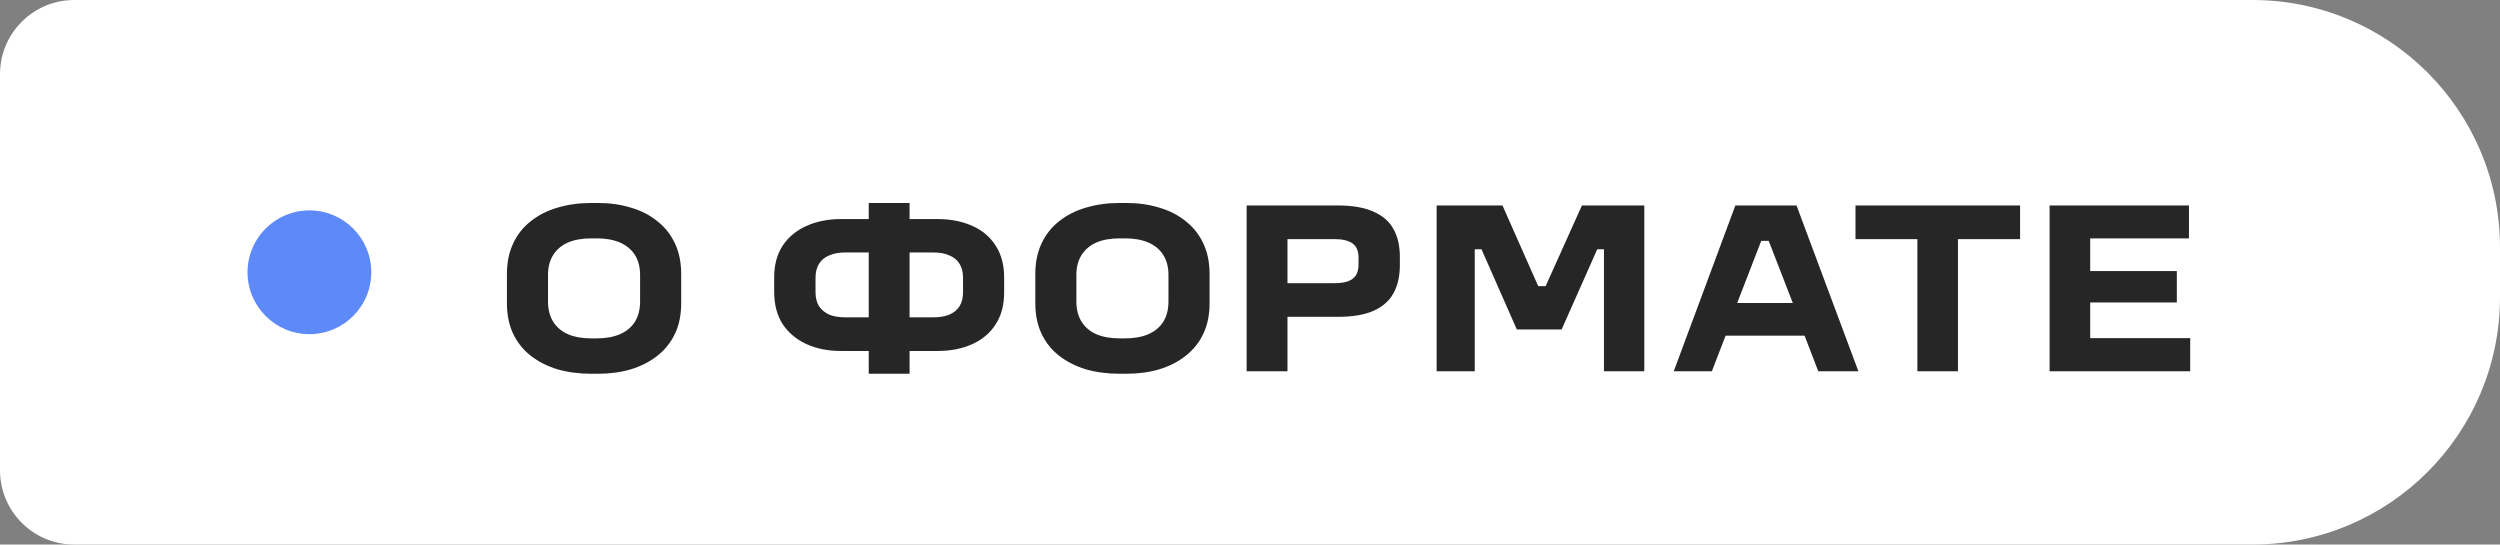
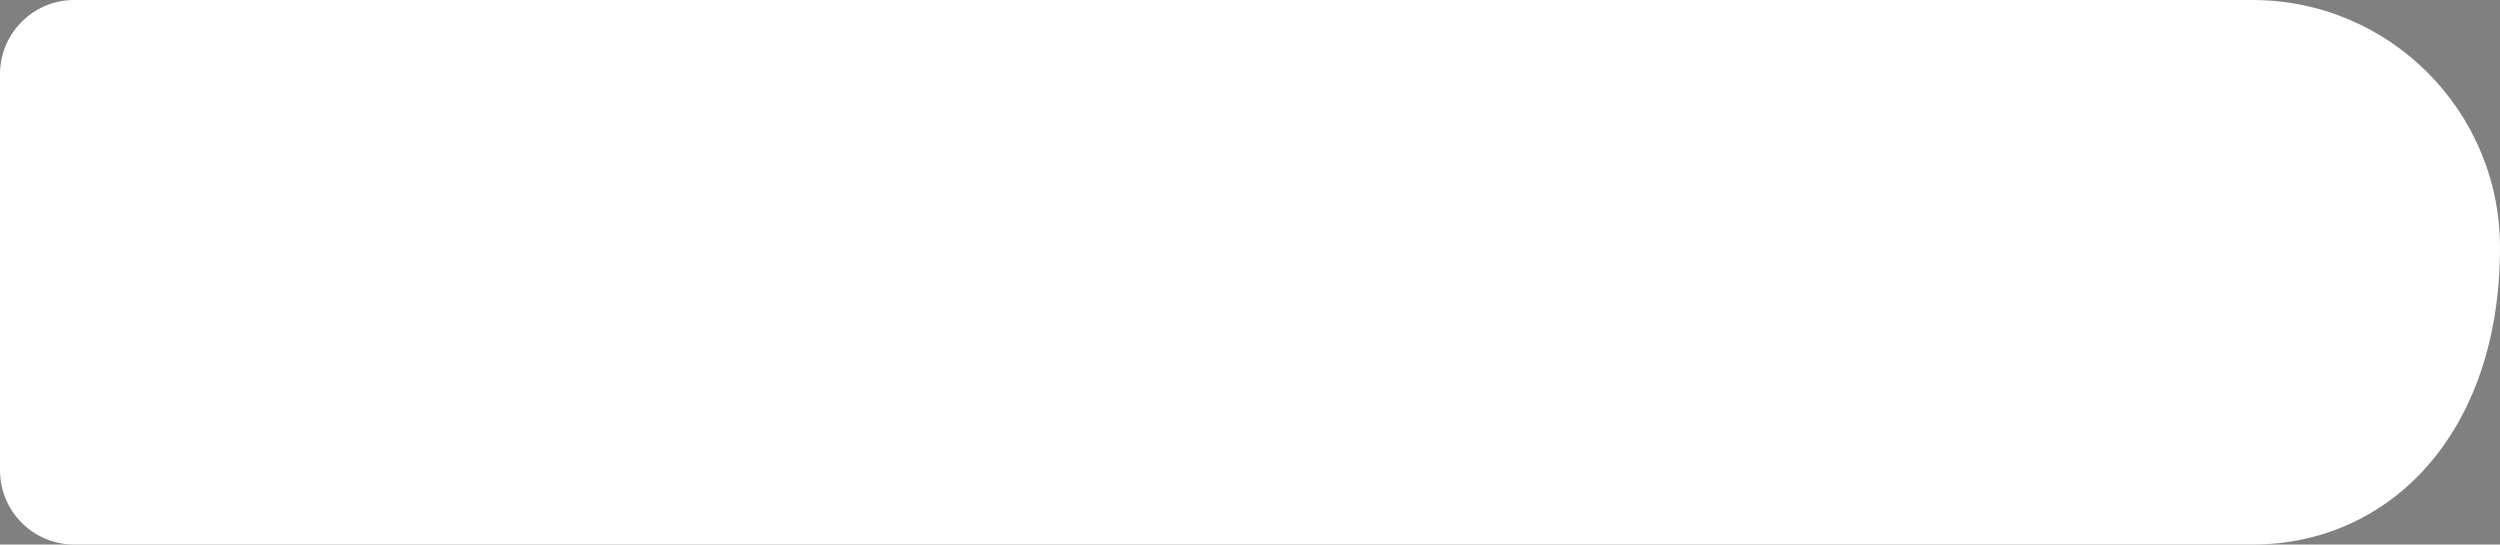
<svg xmlns="http://www.w3.org/2000/svg" width="101" height="22" viewBox="0 0 101 22" fill="none">
  <rect x="0" y="0" width="101" height="22" fill="#808080" stroke="none" />
-   <path d="M0 3C0 1.343 1.343 0 3 0H91C96.523 0 101 4.477 101 10V12C101 17.523 96.523 22 91 22H3C1.343 22 0 20.657 0 19V3Z" fill="white" />
-   <circle cx="12.5" cy="11" r="2.5" fill="#5E89F9" />
-   <path d="M25.86 12.18V11.11C25.86 10.79 25.79 10.52 25.65 10.3C25.51 10.08 25.31 9.913 25.05 9.8C24.79 9.687 24.477 9.63 24.11 9.63H23.89C23.517 9.63 23.2 9.687 22.94 9.8C22.687 9.913 22.49 10.08 22.35 10.3C22.21 10.52 22.14 10.79 22.14 11.11V12.18C22.14 12.5 22.21 12.773 22.35 13C22.49 13.22 22.687 13.387 22.94 13.5C23.2 13.613 23.517 13.67 23.89 13.67H24.11C24.477 13.67 24.79 13.613 25.05 13.5C25.31 13.387 25.51 13.22 25.65 13C25.79 12.773 25.86 12.5 25.86 12.18ZM20.48 12.25V11.07C20.48 10.603 20.563 10.193 20.73 9.84C20.897 9.48 21.133 9.18 21.44 8.94C21.747 8.693 22.107 8.51 22.52 8.39C22.94 8.263 23.397 8.2 23.89 8.2H24.15C24.637 8.2 25.083 8.263 25.49 8.39C25.903 8.51 26.26 8.693 26.56 8.94C26.867 9.18 27.103 9.48 27.27 9.84C27.437 10.193 27.52 10.603 27.52 11.07V12.25C27.52 12.717 27.437 13.127 27.27 13.48C27.103 13.833 26.867 14.13 26.56 14.37C26.26 14.61 25.903 14.793 25.49 14.92C25.083 15.04 24.637 15.1 24.15 15.1H23.89C23.397 15.1 22.94 15.04 22.52 14.92C22.107 14.793 21.747 14.61 21.44 14.37C21.133 14.13 20.897 13.833 20.73 13.48C20.563 13.127 20.48 12.717 20.48 12.25ZM35.097 14.18H33.987C33.454 14.18 32.984 14.087 32.577 13.9C32.171 13.713 31.851 13.443 31.617 13.09C31.391 12.737 31.277 12.303 31.277 11.79V11.2C31.277 10.7 31.391 10.277 31.617 9.93C31.851 9.577 32.171 9.31 32.577 9.13C32.984 8.943 33.454 8.85 33.987 8.85H35.097V8.2H36.747V8.85H37.867C38.407 8.85 38.881 8.943 39.287 9.13C39.694 9.31 40.007 9.577 40.227 9.93C40.454 10.277 40.567 10.7 40.567 11.2V11.82C40.567 12.32 40.454 12.747 40.227 13.1C40.007 13.447 39.694 13.713 39.287 13.9C38.881 14.087 38.407 14.18 37.867 14.18H36.747V15.1H35.097V14.18ZM35.097 10.2H34.147C33.894 10.2 33.677 10.24 33.497 10.32C33.317 10.393 33.181 10.507 33.087 10.66C32.994 10.813 32.947 11 32.947 11.22V11.81C32.947 12.03 32.994 12.217 33.087 12.37C33.187 12.517 33.324 12.63 33.497 12.71C33.677 12.783 33.894 12.82 34.147 12.82H35.097V10.2ZM38.907 11.8V11.22C38.907 11 38.861 10.813 38.767 10.66C38.674 10.507 38.537 10.393 38.357 10.32C38.184 10.24 37.967 10.2 37.707 10.2H36.747V12.82H37.707C37.961 12.82 38.177 12.783 38.357 12.71C38.537 12.63 38.674 12.517 38.767 12.37C38.861 12.217 38.907 12.027 38.907 11.8ZM47.206 12.18V11.11C47.206 10.79 47.136 10.52 46.996 10.3C46.856 10.08 46.657 9.913 46.397 9.8C46.136 9.687 45.823 9.63 45.456 9.63H45.236C44.863 9.63 44.547 9.687 44.286 9.8C44.033 9.913 43.837 10.08 43.697 10.3C43.556 10.52 43.486 10.79 43.486 11.11V12.18C43.486 12.5 43.556 12.773 43.697 13C43.837 13.22 44.033 13.387 44.286 13.5C44.547 13.613 44.863 13.67 45.236 13.67H45.456C45.823 13.67 46.136 13.613 46.397 13.5C46.657 13.387 46.856 13.22 46.996 13C47.136 12.773 47.206 12.5 47.206 12.18ZM41.827 12.25V11.07C41.827 10.603 41.91 10.193 42.077 9.84C42.243 9.48 42.48 9.18 42.786 8.94C43.093 8.693 43.453 8.51 43.867 8.39C44.286 8.263 44.743 8.2 45.236 8.2H45.496C45.983 8.2 46.43 8.263 46.837 8.39C47.25 8.51 47.606 8.693 47.907 8.94C48.213 9.18 48.45 9.48 48.617 9.84C48.783 10.193 48.867 10.603 48.867 11.07V12.25C48.867 12.717 48.783 13.127 48.617 13.48C48.45 13.833 48.213 14.13 47.907 14.37C47.606 14.61 47.25 14.793 46.837 14.92C46.43 15.04 45.983 15.1 45.496 15.1H45.236C44.743 15.1 44.286 15.04 43.867 14.92C43.453 14.793 43.093 14.61 42.786 14.37C42.48 14.13 42.243 13.833 42.077 13.48C41.91 13.127 41.827 12.717 41.827 12.25ZM50.364 15V8.3H54.044C54.638 8.3 55.118 8.383 55.484 8.55C55.858 8.71 56.128 8.943 56.294 9.25C56.468 9.557 56.554 9.93 56.554 10.37V10.72C56.554 11.16 56.468 11.537 56.294 11.85C56.128 12.157 55.858 12.393 55.484 12.56C55.118 12.72 54.638 12.8 54.044 12.8H52.014V15H50.364ZM54.885 10.68V10.41C54.885 10.137 54.801 9.943 54.635 9.83C54.474 9.717 54.234 9.66 53.914 9.66H52.014V11.44H53.914C54.128 11.44 54.304 11.417 54.444 11.37C54.591 11.317 54.701 11.237 54.775 11.13C54.848 11.017 54.885 10.867 54.885 10.68ZM58.04 8.3H60.7L62.21 11.71L62 11.56H62.65L62.34 11.79L63.91 8.3H66.43V15H64.8V9.66L64.98 10.07H64.1L64.76 9.55L63.09 13.31H61.28L59.61 9.52L60.32 10.07H59.42L59.58 9.64V15H58.04V8.3ZM70.109 8.3H72.579L75.079 15H73.459L72.839 13.39L73.159 13.56H69.379L69.799 13.34L69.159 15H67.619L70.109 8.3ZM69.939 12.24H72.689L72.499 12.42L71.409 9.61L71.589 9.73H71.039L71.189 9.64L70.109 12.43L69.939 12.24ZM77.462 9.66H74.962V8.3H81.612V9.66H79.102V15H77.462V9.66ZM88.484 13.66V15H82.804V8.3H88.434V9.63H84.444V10.95H87.944V12.22H84.444V13.66H88.484Z" fill="#262626" />
+   <path d="M0 3C0 1.343 1.343 0 3 0H91C96.523 0 101 4.477 101 10C101 17.523 96.523 22 91 22H3C1.343 22 0 20.657 0 19V3Z" fill="white" />
</svg>